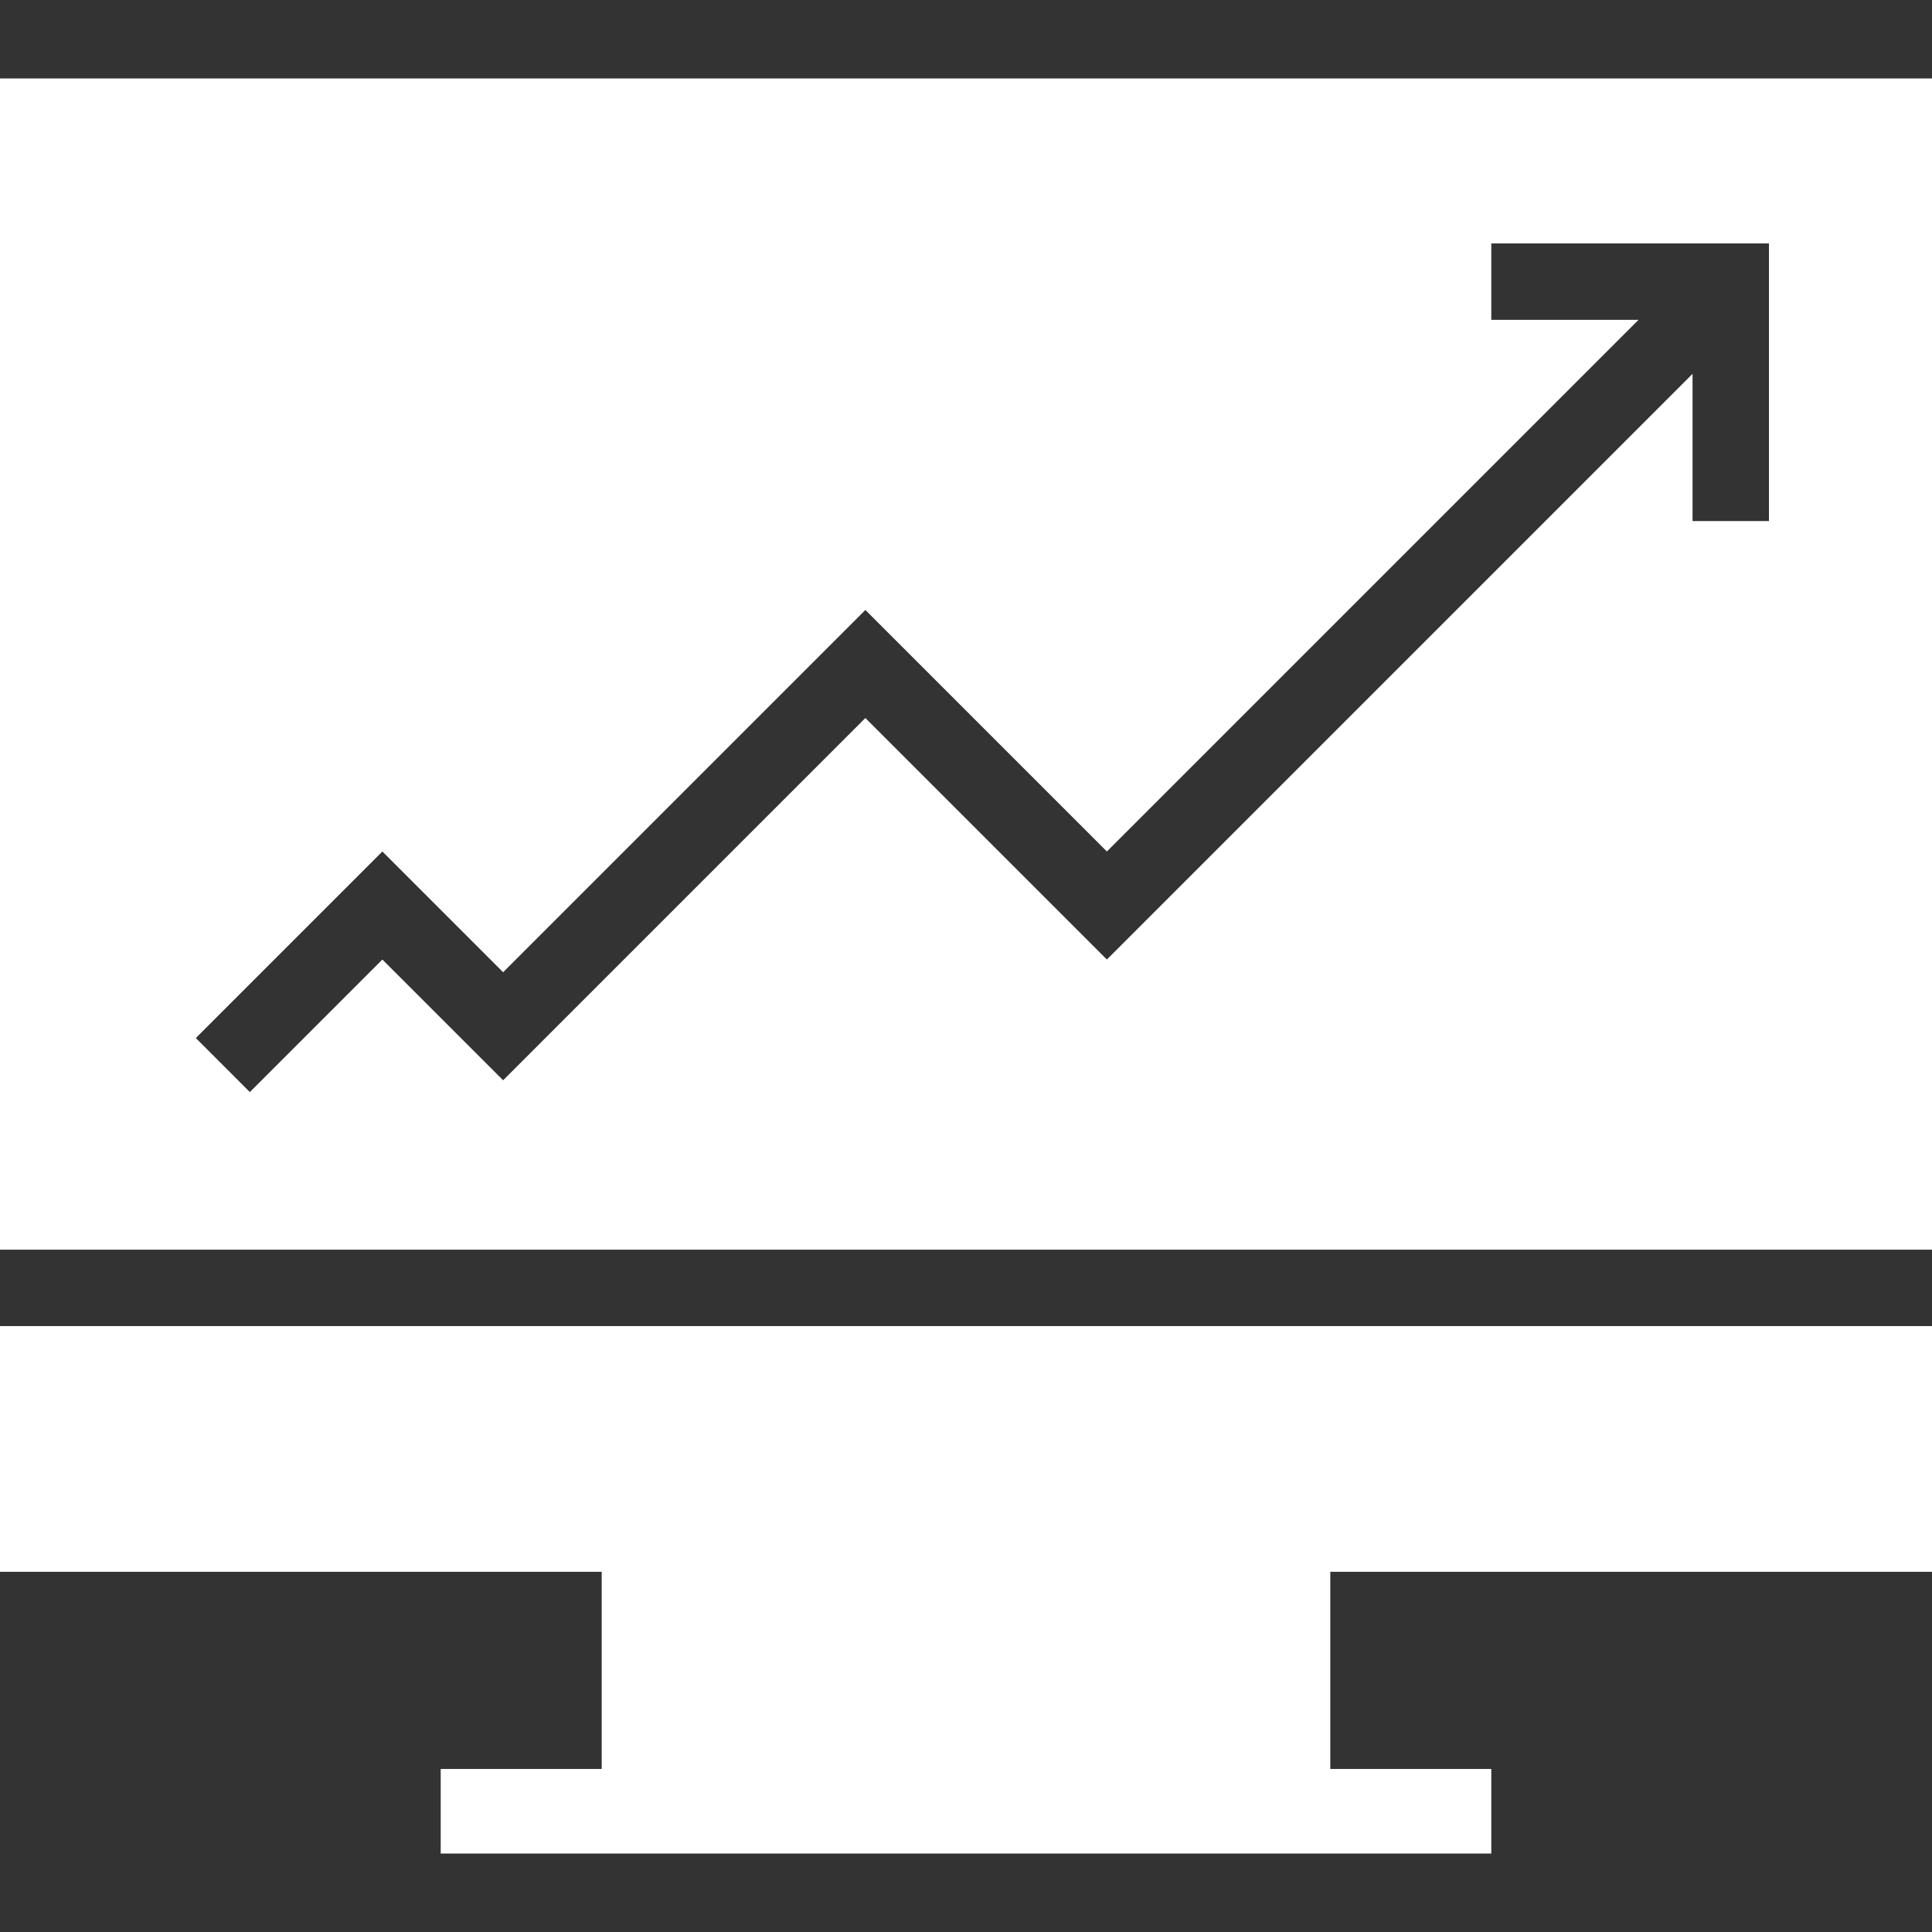
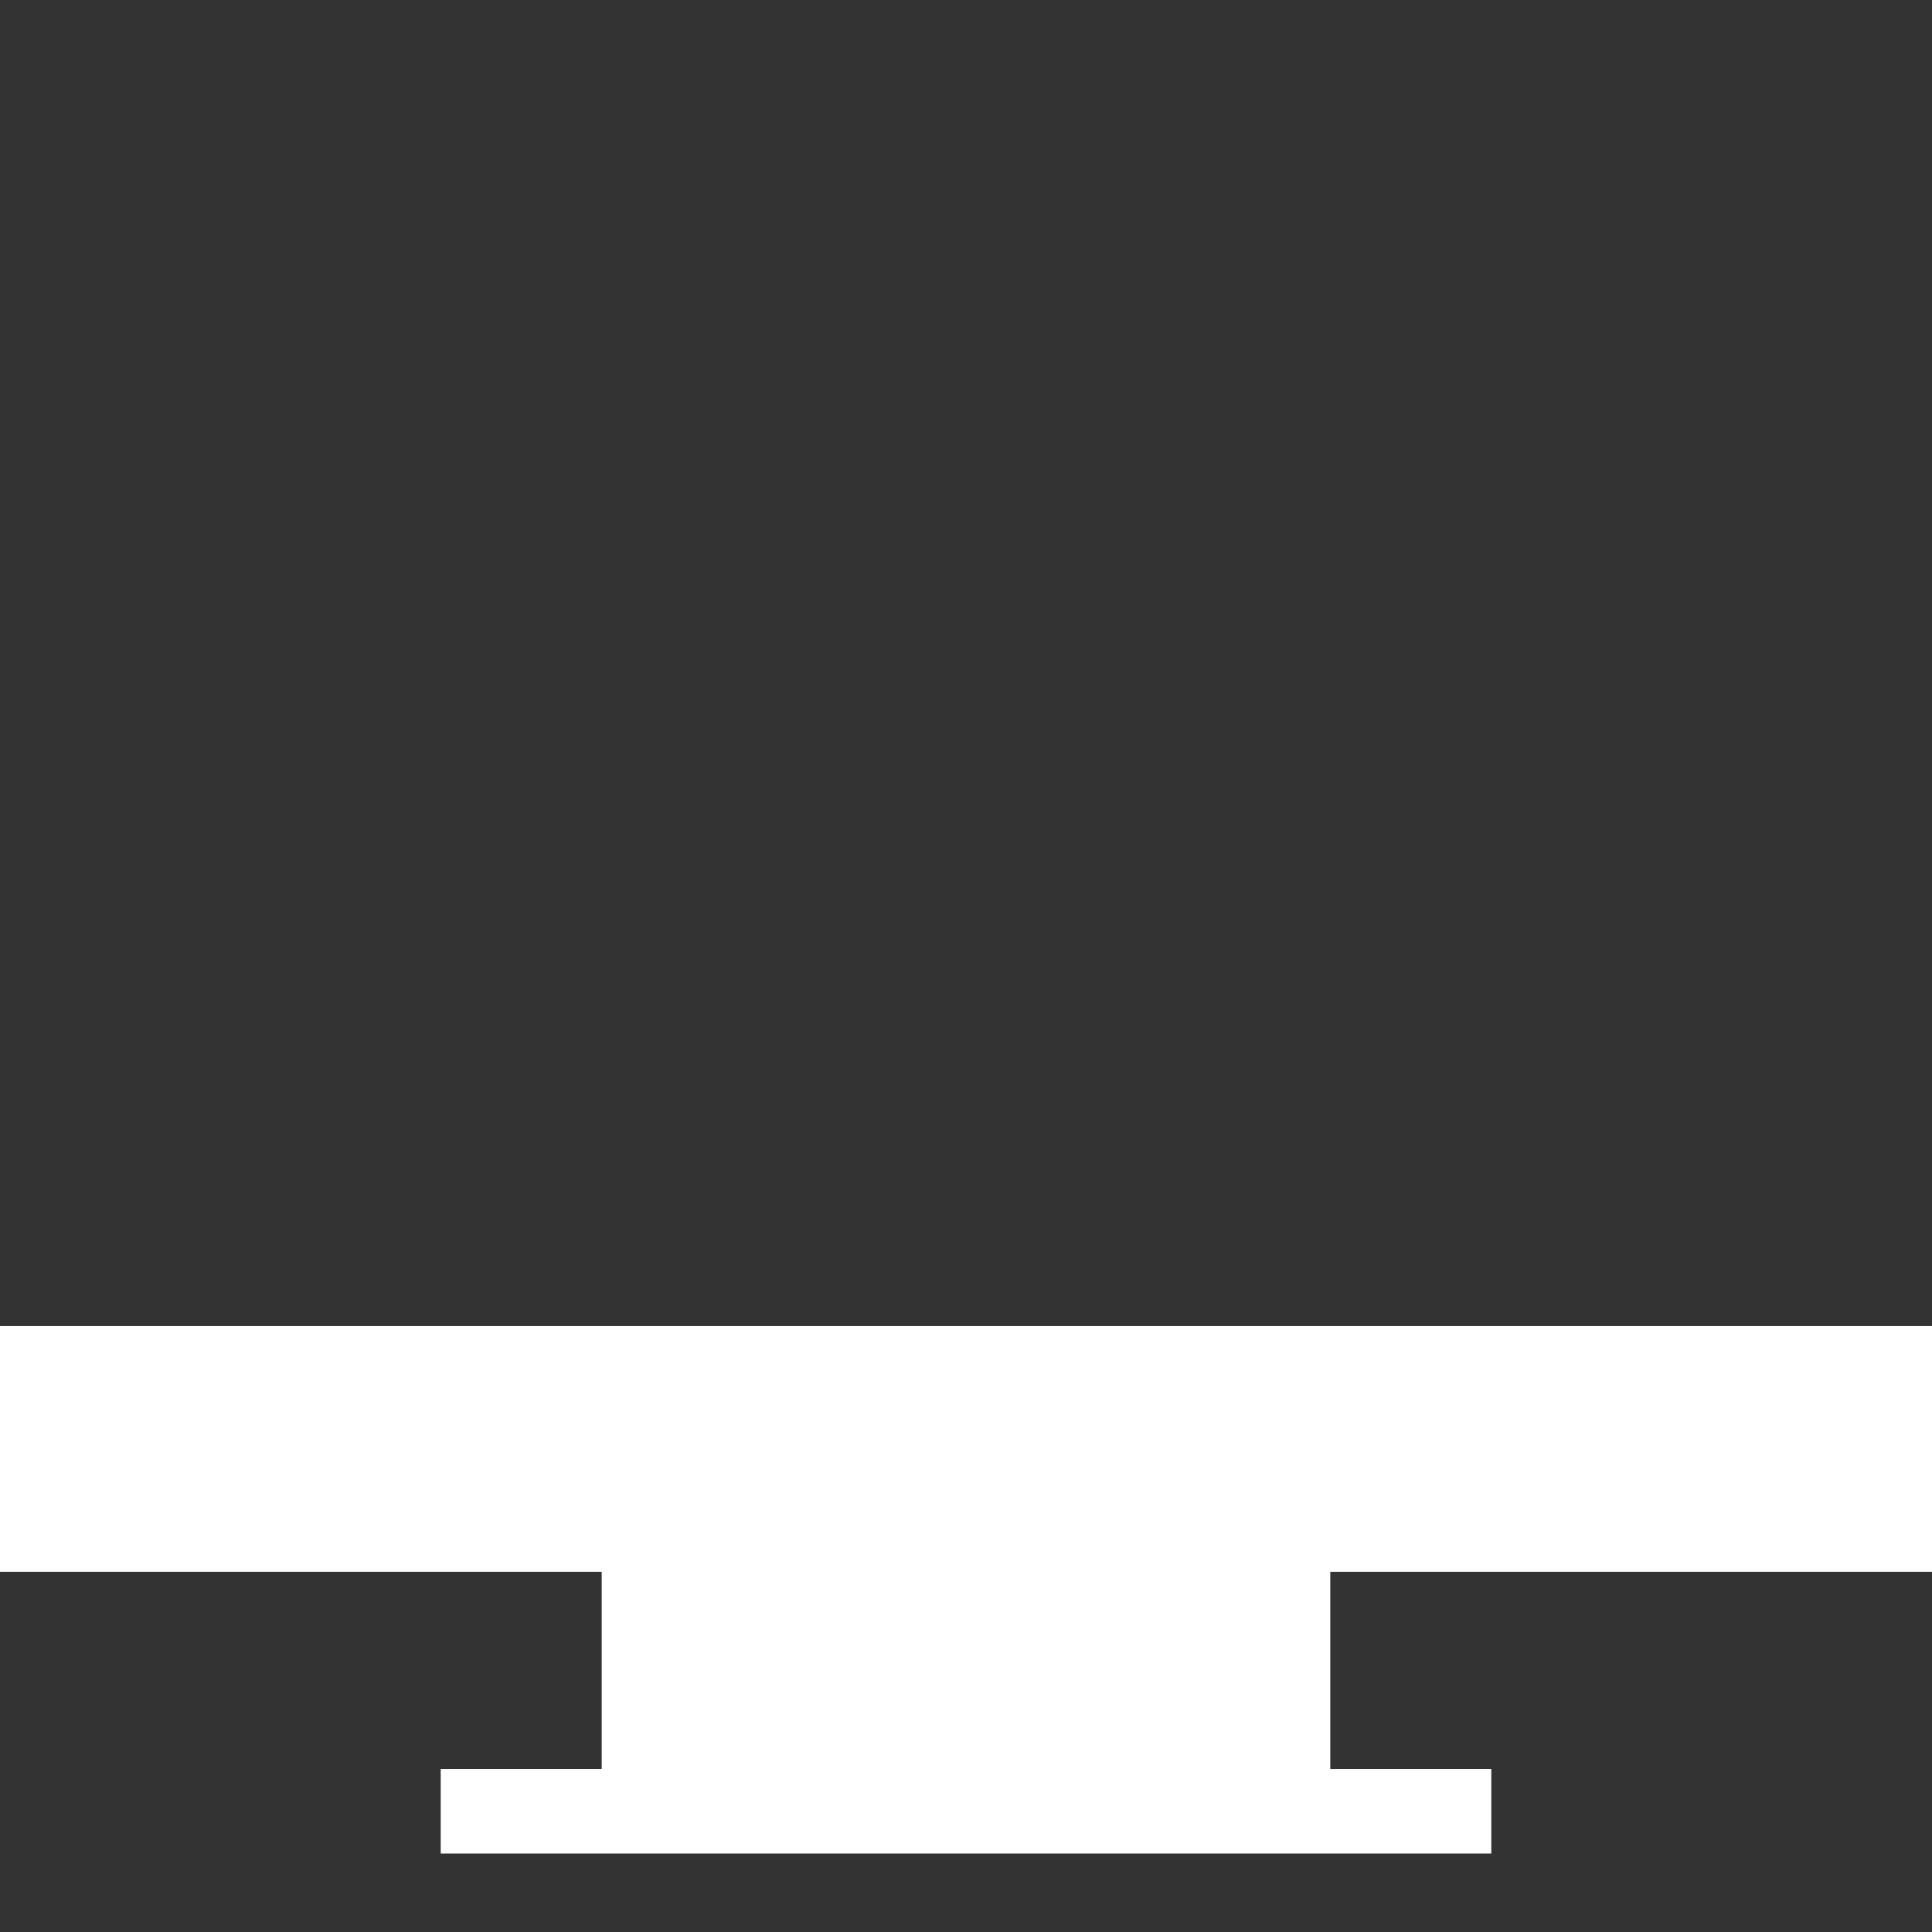
<svg xmlns="http://www.w3.org/2000/svg" fill="#ffffff" height="800px" width="800px" version="1.1" id="Layer_1" viewBox="0 0 472.615 472.615" xml:space="preserve" stroke="#ffffff">
  <rect x="0" y="0" width="472.615" height="472.615" fill="#333333" stroke="none" />
  <g id="SVGRepo_bgCarrier" stroke-width="0" />
  <g id="SVGRepo_tracerCarrier" stroke-linecap="round" stroke-linejoin="round" />
  <g id="SVGRepo_iconCarrier">
    <g>
      <g>
        <polygon points="472.615,384 472.615,324.894 0,324.894 0,384 147.692,384 147.692,433.231 108.308,433.231 108.308,452.923 364.308,452.923 364.308,433.231 324.923,433.231 324.923,384 " />
      </g>
    </g>
    <g>
      <g>
-         <path d="M0,19.692v285.509h472.615V19.692H0z M433.231,127.97h-19.692V92.662L270.769,235.431l-59.077-59.077l-88.615,88.615 l-29.538-29.538l-32.423,32.423l-13.922-13.923l46.346-46.346l29.538,29.538l88.615-88.615l59.077,59.077L399.615,78.74h-35.307 V59.047h68.923V127.97z" />
-       </g>
+         </g>
    </g>
  </g>
</svg>